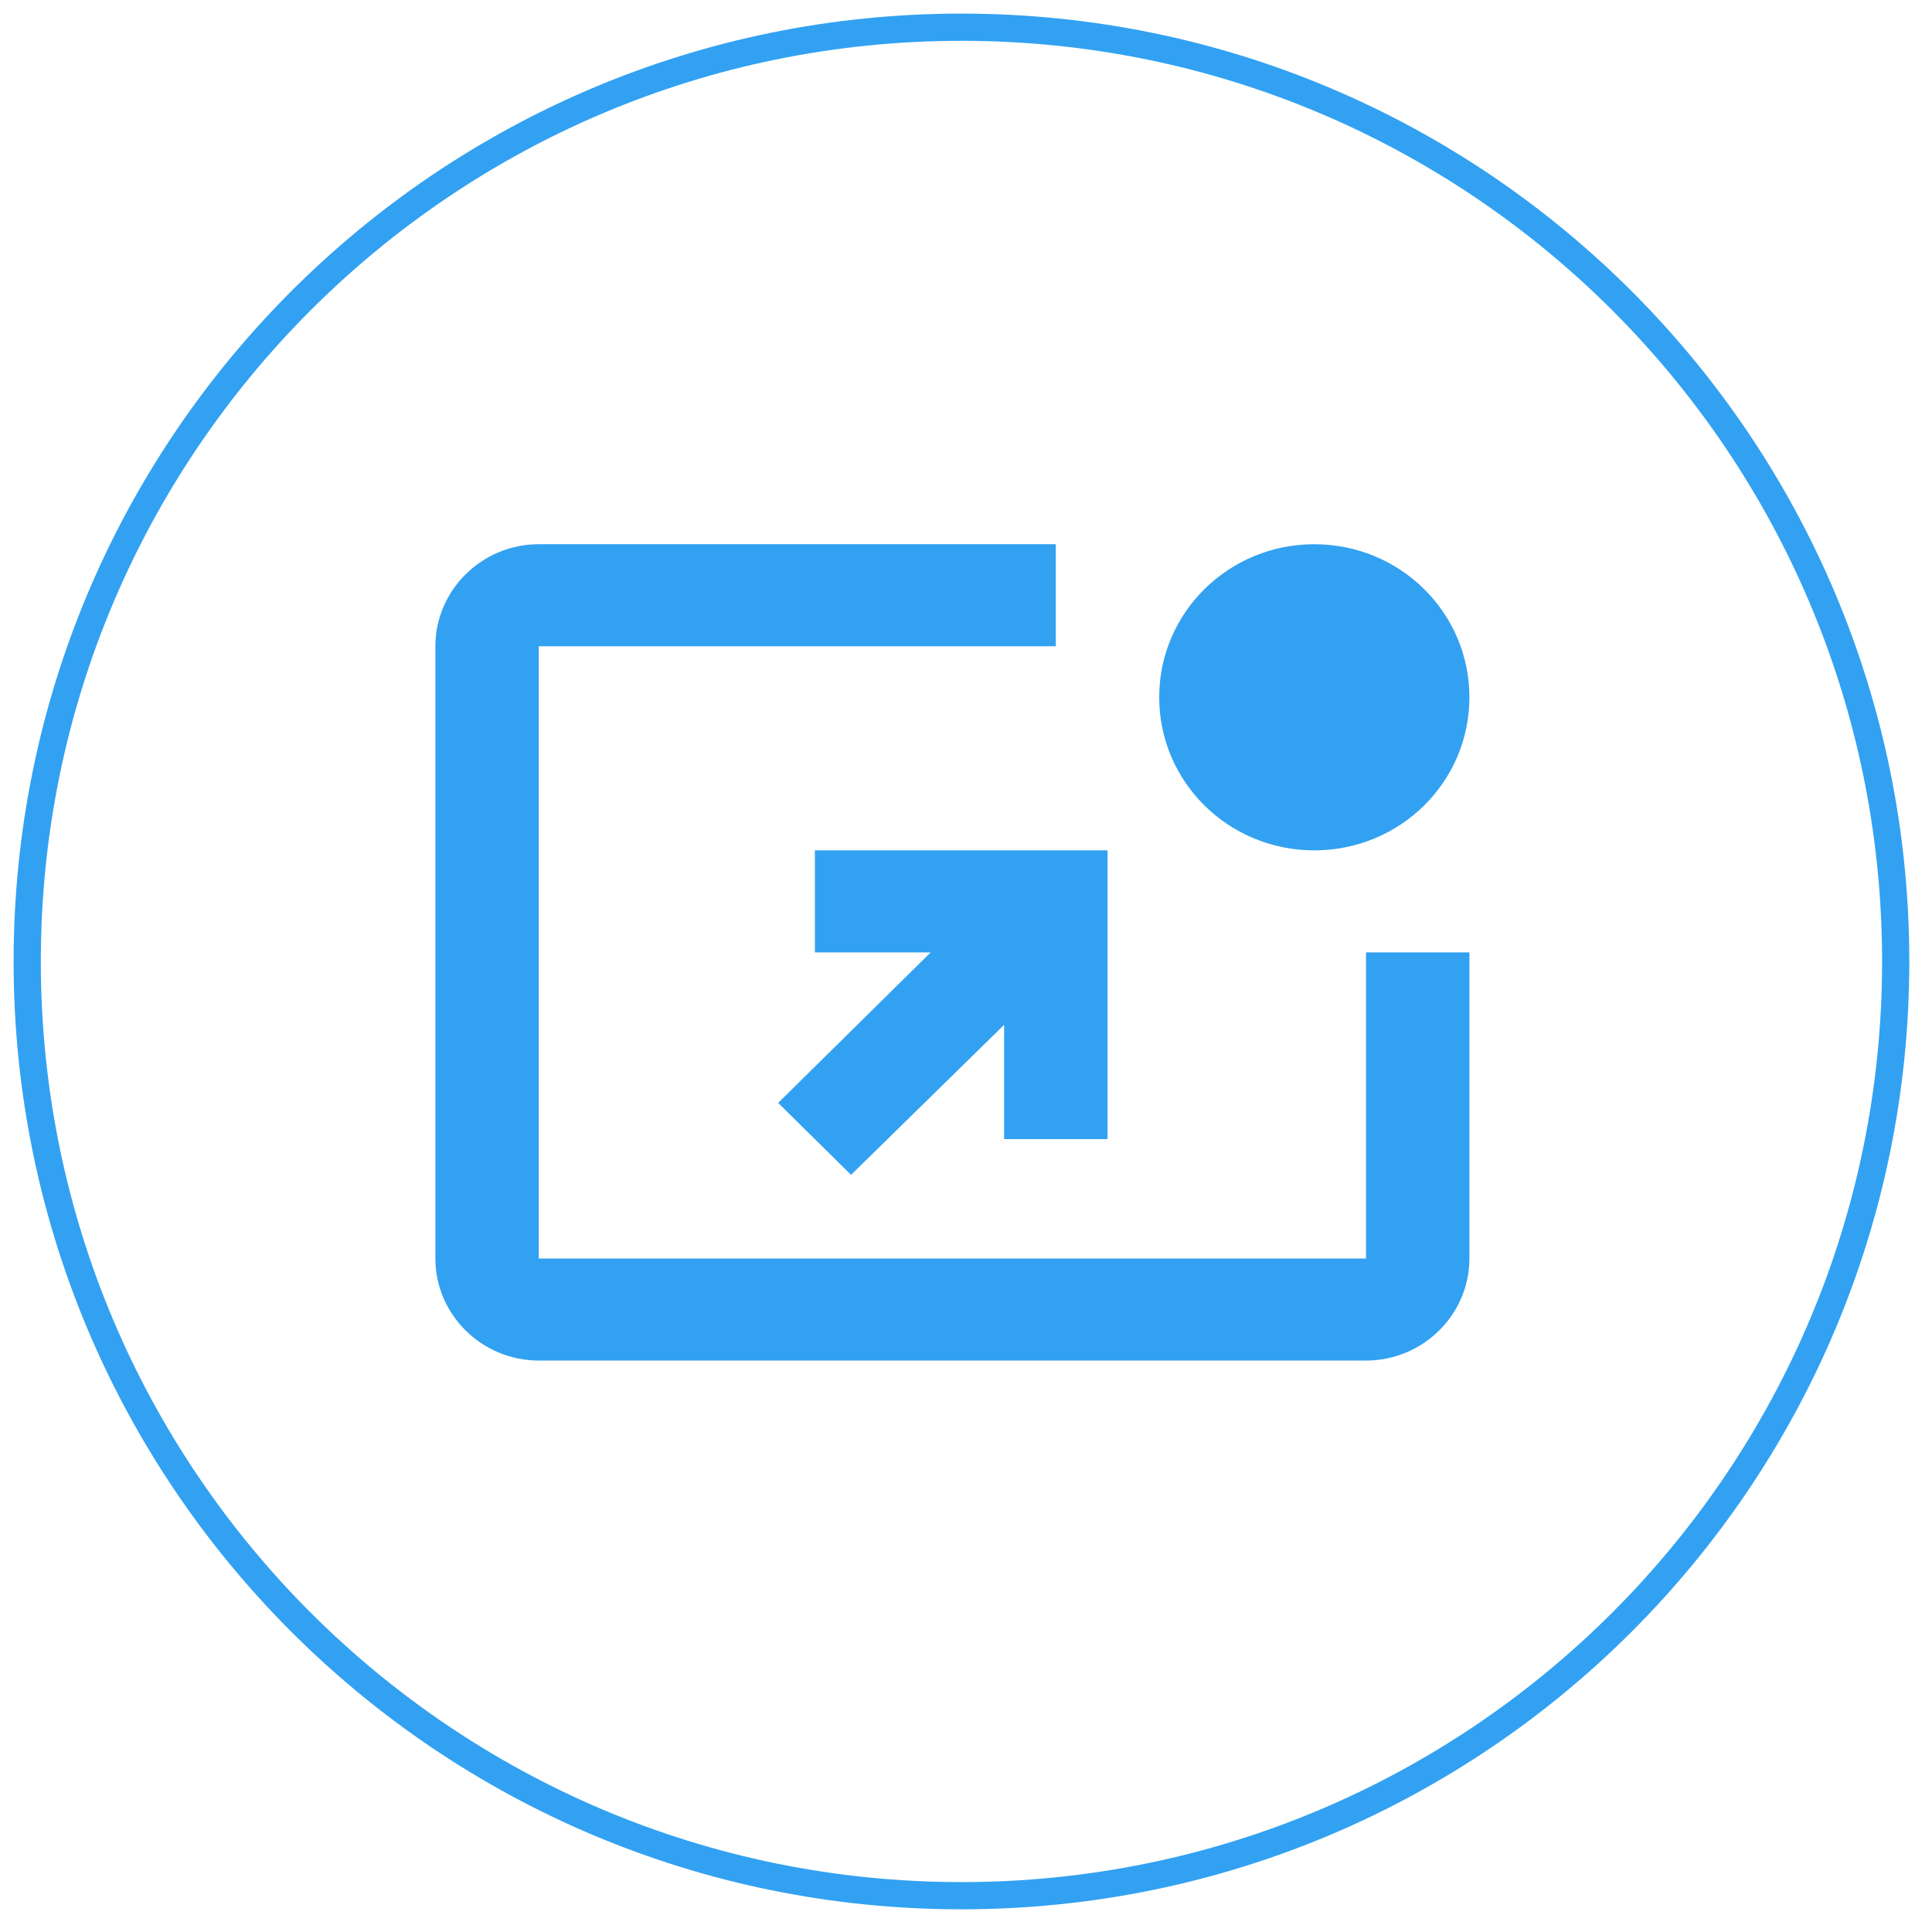
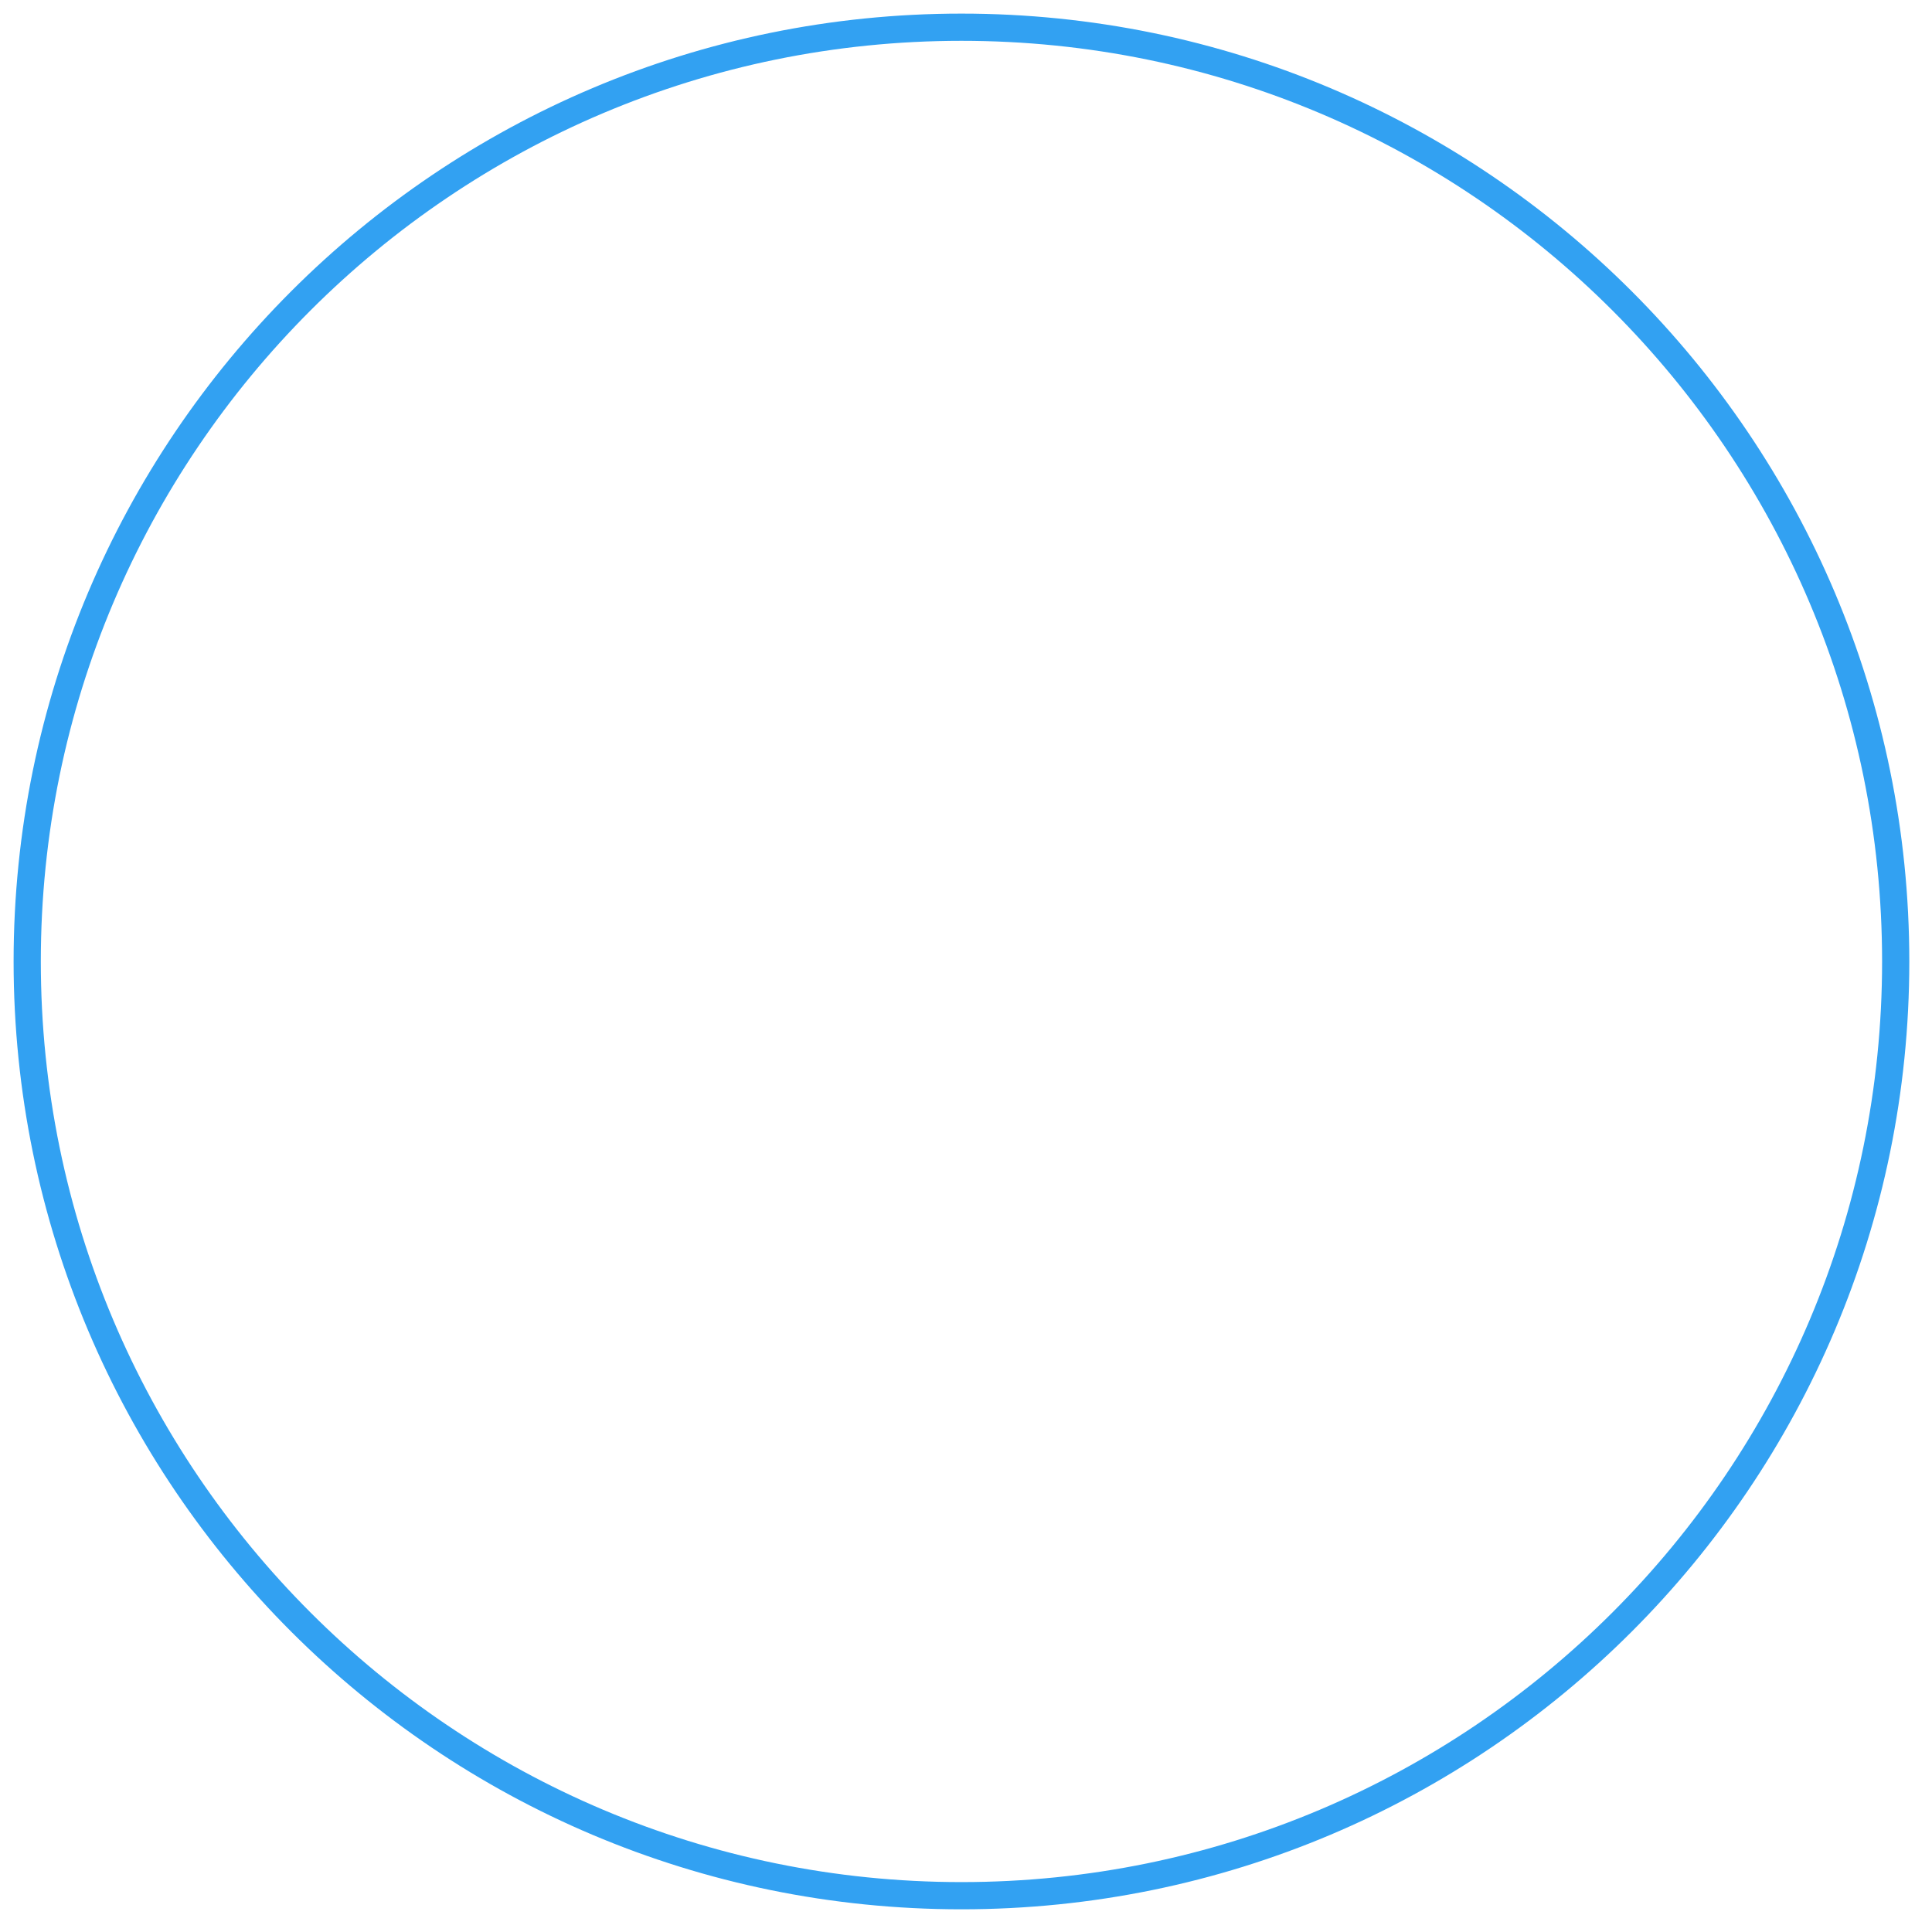
<svg xmlns="http://www.w3.org/2000/svg" version="1.1" id="Vrstva_1" x="0px" y="0px" width="71px" height="71px" viewBox="0 0 71 71" enable-background="new 0 0 71 71" xml:space="preserve">
  <path fill="none" stroke="#32A1F2" stroke-miterlimit="10" d="M35.333,69.666c18.961,0,34.333-15.371,34.333-34.333  C69.666,16.372,54.295,1,35.333,1C16.372,1,1,16.372,1,35.333C1,54.295,16.372,69.666,35.333,69.666z" />
-   <path fill="#32A1F2" d="M54,35v11.25c0,2.063-1.71,3.75-3.8,3.75H19.8c-2.09,0-3.8-1.688-3.8-3.75v-22.5c0-2.063,1.71-3.75,3.8-3.75  h19v3.75h-19v22.5h30.4V35H54z M54,25.625C54,22.513,51.454,20,48.3,20c-3.153,0-5.7,2.513-5.7,5.625s2.547,5.625,5.7,5.625  C51.454,31.25,54,28.737,54,25.625z M29.946,35h4.256l-5.605,5.531l2.679,2.644l5.625-5.513v4.2h3.8V31.25H29.946V35z" />
</svg>